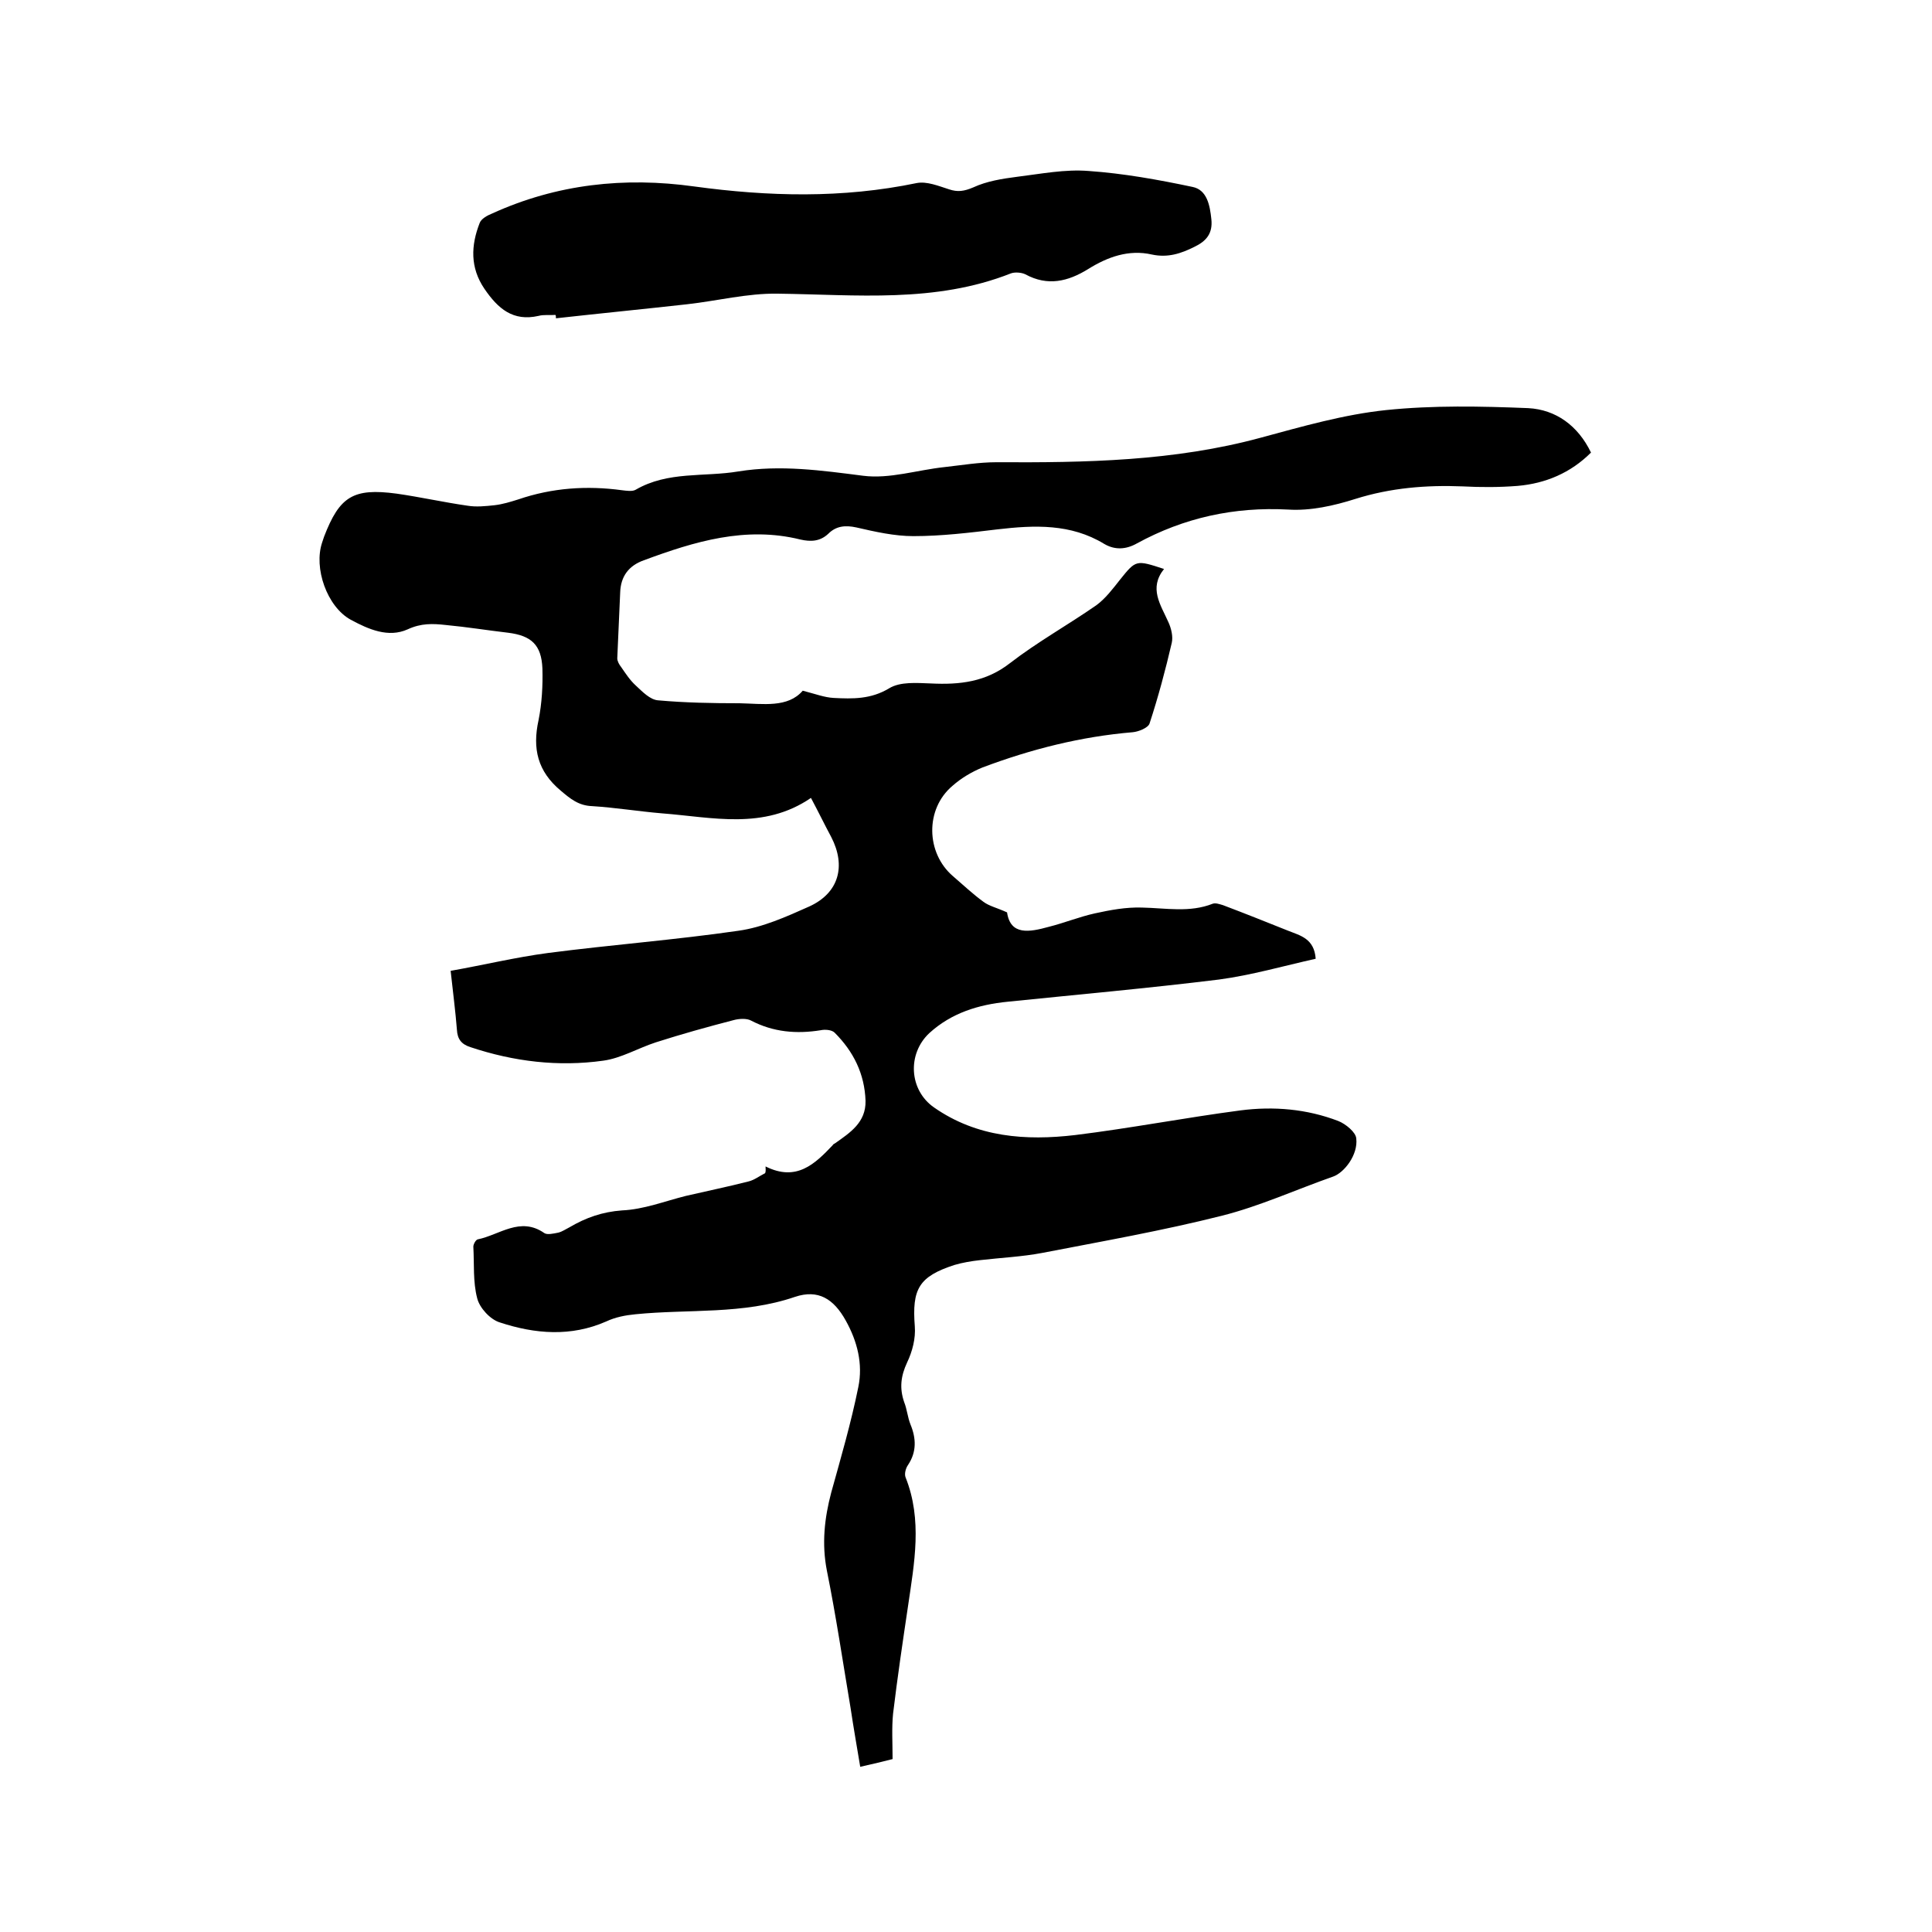
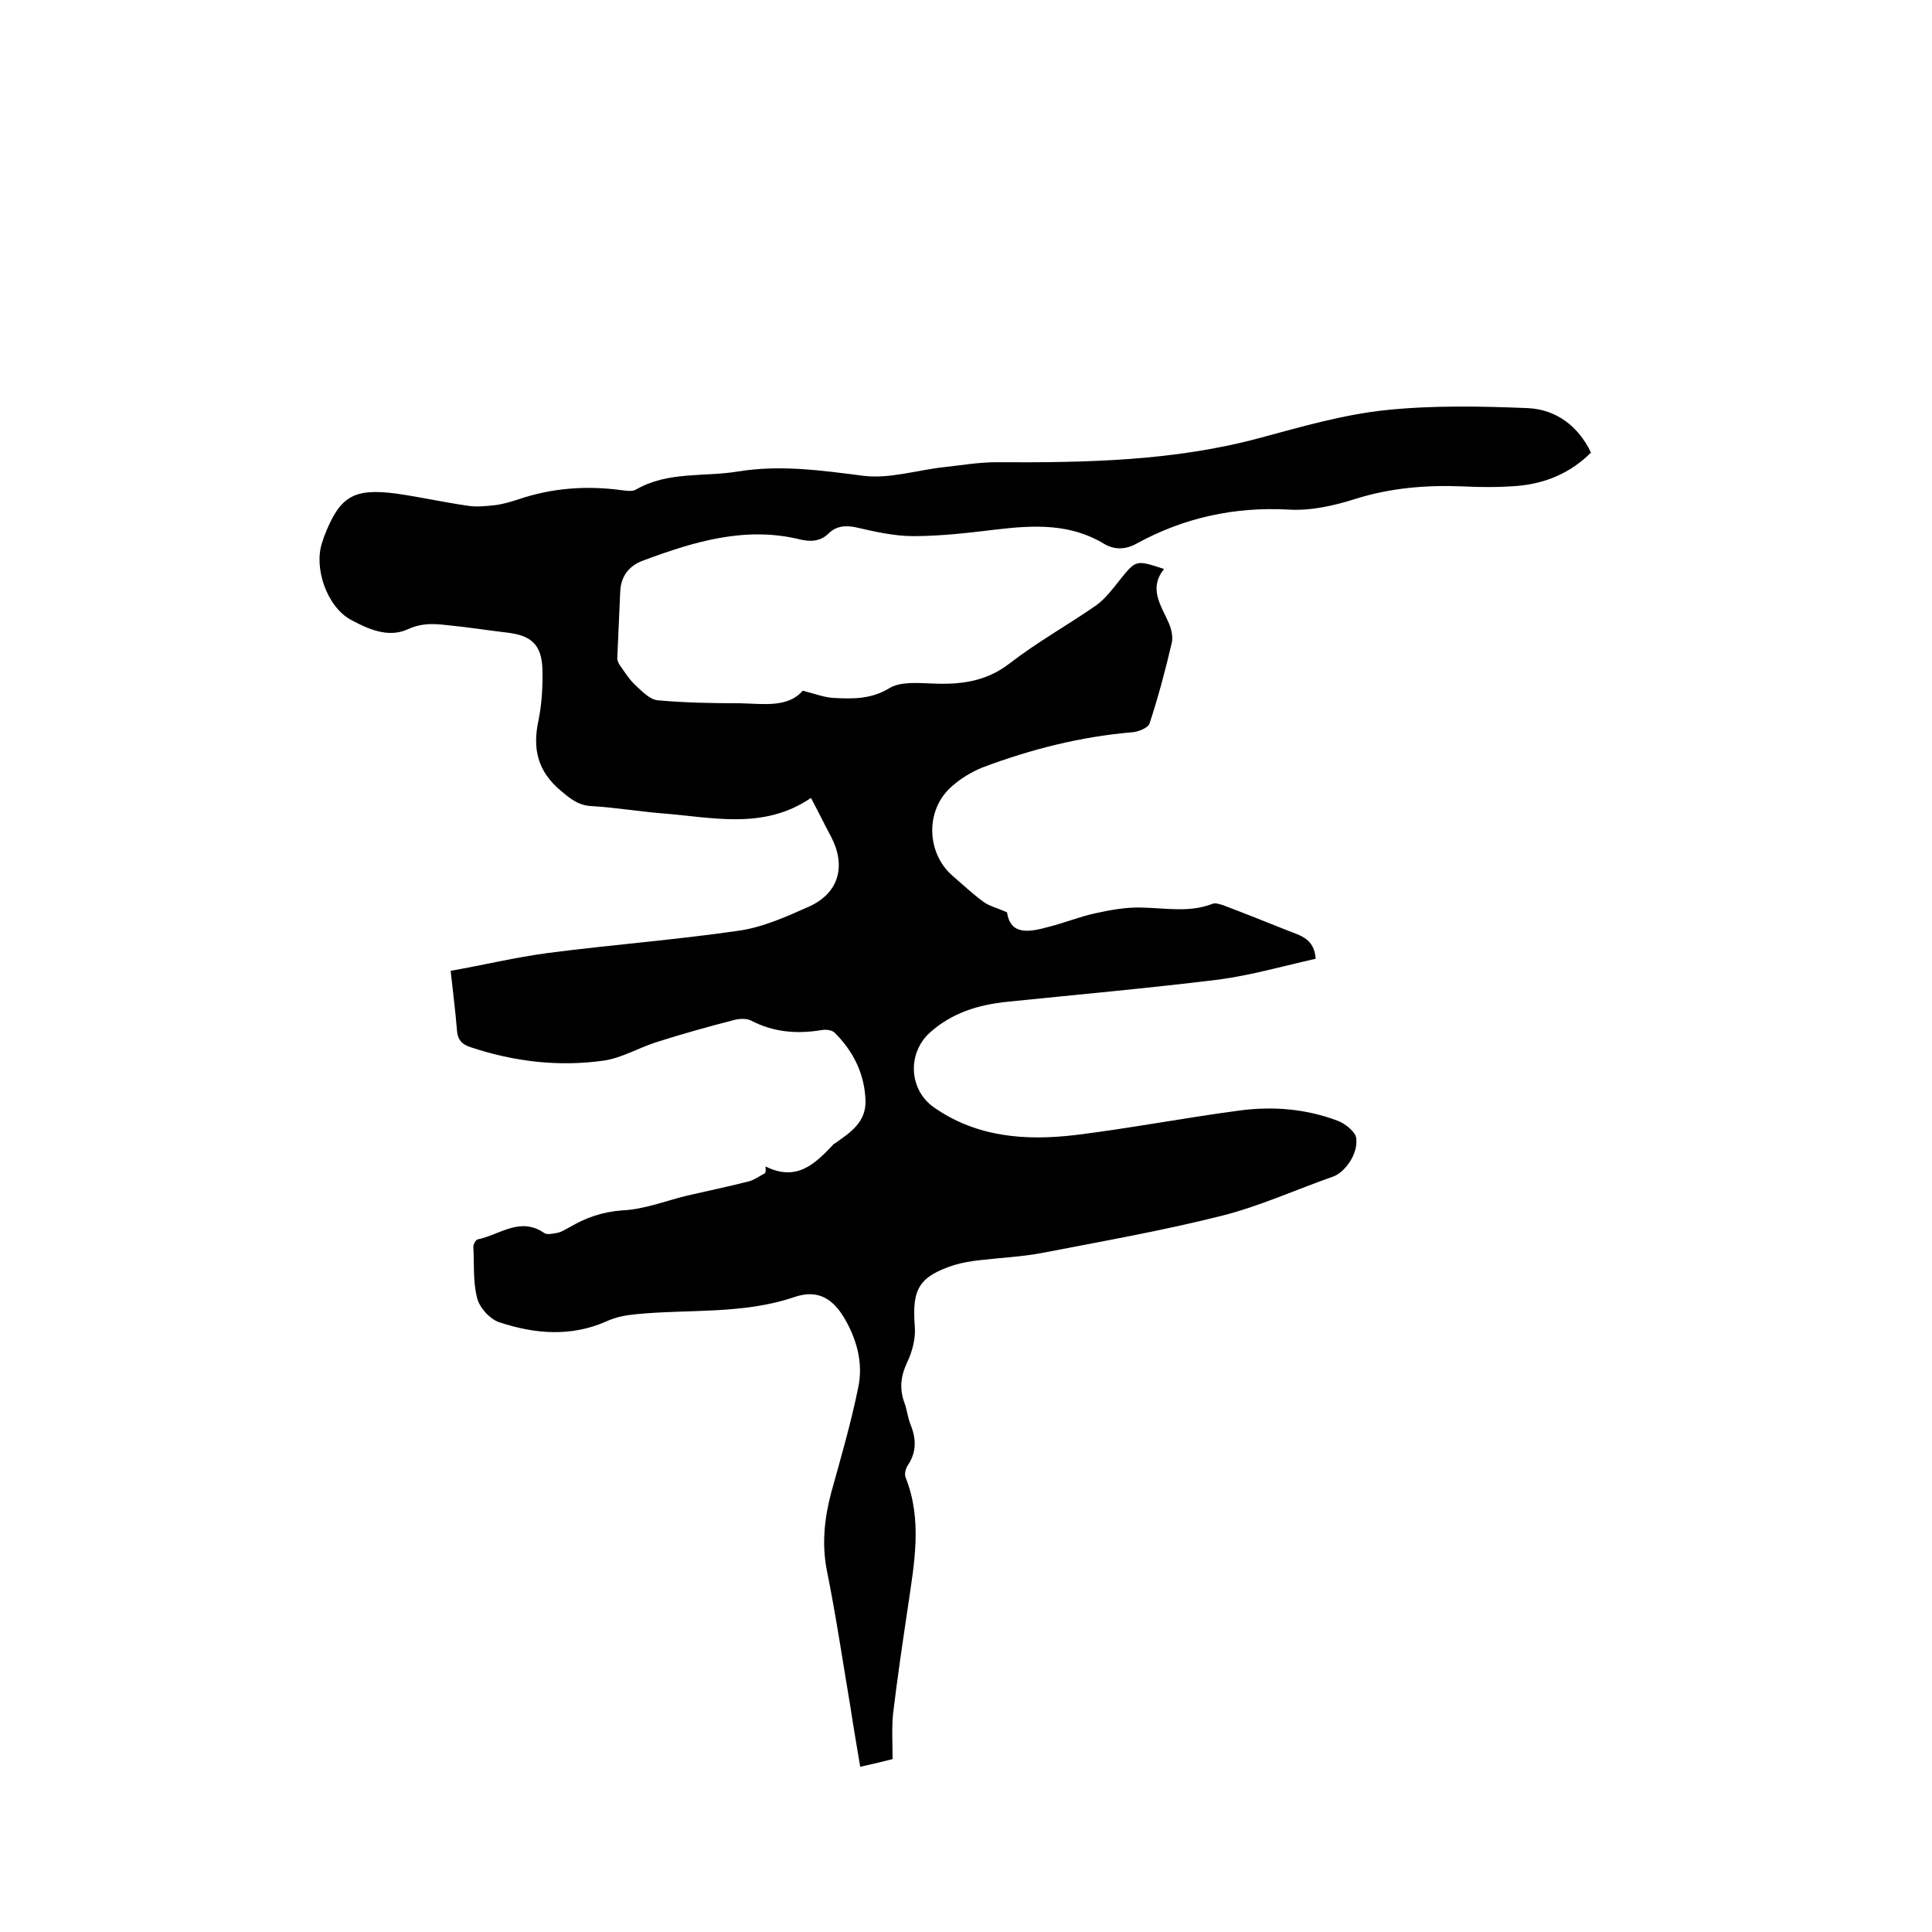
<svg xmlns="http://www.w3.org/2000/svg" enable-background="new 0 0 400 400" viewBox="0 0 400 400">
  <path d="m158.5 241.5c6.4 3.2 10.2-.5 13.9-4.4.1-.2.3-.3.5-.4 3.1-2.2 6.4-4.3 6.3-8.8-.2-5.6-2.5-10.2-6.4-14.1-.6-.6-2-.7-2.9-.5-5 .8-9.8.4-14.4-2-.9-.5-2.5-.4-3.6-.1-5.4 1.4-10.8 2.9-16.1 4.6-3.7 1.2-7.2 3.3-10.9 3.8-9.3 1.3-18.5.2-27.5-2.8-1.9-.6-2.7-1.7-2.8-3.6-.3-3.8-.8-7.6-1.3-12.2 6.8-1.2 13.4-2.8 20.2-3.7 13.1-1.7 26.3-2.7 39.4-4.6 5-.7 9.9-2.9 14.6-5 6.2-2.8 7.7-8.4 4.6-14.4-1.4-2.6-2.7-5.3-4.2-8.1-9.8 6.7-20.4 4-30.8 3.2-4.8-.4-9.7-1.2-14.5-1.5-2.8-.1-4.5-1.5-6.5-3.2-4.8-4-5.9-8.7-4.6-14.6.7-3.5.9-7.2.8-10.7-.2-4.9-2.3-6.8-7.1-7.4-4.3-.5-8.6-1.2-12.9-1.6-2.7-.3-5.1-.4-7.9.9-4 1.8-8.1 0-11.8-2-4.9-2.7-7.7-10.7-5.9-16 .1-.4.3-.8.4-1.2 3.2-8.3 6-10.1 15-8.9 4.9.7 9.8 1.8 14.7 2.5 1.8.3 3.7.1 5.6-.1 1.7-.2 3.3-.7 4.9-1.2 7-2.4 14.2-2.9 21.5-1.9.9.1 2.1.3 2.8-.1 6.7-3.9 14.2-2.6 21.3-3.8 8.7-1.4 17.2-.2 25.8.9 5.5.7 11.2-1.2 16.9-1.8 3.6-.4 7.1-1 10.7-1 18.4.1 36.8-.2 54.8-5.1 8.5-2.3 17.2-4.8 25.9-5.7 9.7-1 19.6-.8 29.4-.4 5.7.3 10.3 3.6 13 9.2-4.2 4.2-9.4 6.4-15.2 6.9-3.8.3-7.6.3-11.4.1-7.5-.3-14.9.3-22.2 2.6-4.4 1.4-9.3 2.5-13.9 2.2-11.2-.6-21.6 1.7-31.3 7-2.3 1.3-4.6 1.4-6.8.1-6.9-4.2-14.4-3.9-22.1-3-5.8.7-11.6 1.4-17.4 1.4-3.9 0-7.9-.9-11.8-1.8-2.3-.5-4.2-.3-5.8 1.3-1.7 1.6-3.6 1.7-5.8 1.2-11.3-2.8-21.9.4-32.4 4.3-3.1 1.1-4.8 3.3-4.9 6.7-.2 4.5-.4 9.1-.6 13.6 0 .6.4 1.3.8 1.8.9 1.3 1.8 2.7 3 3.8 1.4 1.3 3 3 4.7 3.1 5.6.5 11.2.6 16.8.6 4.9.1 10 1 13.1-2.6 2.7.7 4.5 1.4 6.4 1.5 3.9.2 7.7.3 11.5-2 2.3-1.4 5.7-1.1 8.6-1 6 .3 11.4-.3 16.4-4.2 5.7-4.4 12-7.9 17.9-12 1.9-1.4 3.4-3.4 4.9-5.3 3.3-4.1 3.3-4.1 9.1-2.2-3.2 4-.7 7.4.9 11 .6 1.3 1 3 .7 4.3-1.3 5.6-2.8 11.2-4.6 16.7-.3.9-2.3 1.7-3.5 1.8-10.7.9-21 3.5-31.1 7.3-2.2.9-4.4 2.2-6.2 3.8-5.7 4.8-5.5 13.9.1 18.7 2.1 1.8 4.1 3.7 6.3 5.3 1.2.9 2.7 1.2 4.9 2.2.7 4.8 4.6 4.1 8.6 3 3.2-.8 6.4-2.1 9.6-2.8s6.4-1.3 9.7-1.2c5 .1 9.9 1.1 14.7-.8.6-.2 1.4.1 2.1.3 4.5 1.7 9 3.5 13.5 5.3 2.5 1 5.4 1.6 5.7 5.8-6.7 1.5-13.3 3.4-20 4.3-14.6 1.8-29.2 3.1-43.8 4.6-6 .6-11.6 2.3-16.2 6.5-4.6 4.3-4.2 11.8 1 15.4 8.9 6.2 19 6.9 29.2 5.7 11.4-1.4 22.8-3.6 34.2-5.1 6.9-.9 13.8-.3 20.3 2.2 1.5.6 3.6 2.3 3.7 3.6.4 3.4-2.5 7.1-4.8 7.9-7.7 2.7-15.1 6.1-23 8.1-12.3 3.1-24.8 5.3-37.2 7.7-4.2.8-8.6 1-12.9 1.5-1.8.2-3.6.5-5.3 1-7.4 2.4-8.8 5-8.2 12.7.2 2.5-.5 5.2-1.6 7.5-1.3 2.8-1.6 5.3-.6 8.2.6 1.5.7 3.1 1.3 4.6 1.2 2.9 1.3 5.7-.5 8.4-.5.7-.8 1.9-.5 2.6 3.5 8.8 1.8 17.7.5 26.6-1.1 7.4-2.2 14.8-3.1 22.3-.3 3-.1 6.1-.1 9.4-1.9.5-4.1 1-6.7 1.6-.7-4.2-1.4-8.2-2-12.2-1.6-9.5-3-19-4.9-28.4-1.1-5.6-.5-10.9.9-16.2 2-7.2 4.1-14.4 5.6-21.8 1-4.8-.2-9.5-2.6-13.8-2.5-4.5-5.7-6.5-10.5-4.9-10.8 3.7-22 2.5-33 3.6-2.1.2-4.2.6-6.1 1.5-7.3 3.2-14.7 2.6-22 .2-2-.6-4.2-3-4.7-5-.9-3.4-.6-7.1-.8-10.7 0-.5.5-1.4.9-1.5 4.5-.9 8.8-4.8 13.8-1.3.6.4 1.9.1 2.9-.1.8-.2 1.5-.7 2.3-1.1 3.4-2 6.8-3.2 10.9-3.5 4.5-.2 8.8-1.9 13.2-3 4.3-1 8.7-1.9 13-3 1.2-.3 2.2-1.1 3.4-1.7.2-.4.1-.9.1-1.4z" />
-   <path d="m115 65.2c-1.2.1-2.4-.1-3.5.2-5.3 1.2-8.4-1.5-11.2-5.6-3-4.4-2.8-9-1-13.6.3-.9 1.6-1.6 2.6-2 13.4-6.1 27.4-7.6 41.8-5.6 15.4 2.1 30.7 2.5 46.1-.7 2.1-.4 4.5.6 6.7 1.3 1.8.6 3.1.4 5-.4 2.8-1.3 6-1.8 9.1-2.2 4.9-.6 9.9-1.6 14.8-1.2 7.2.5 14.4 1.8 21.5 3.3 3 .6 3.6 3.8 3.9 6.7s-1 4.5-3.5 5.7c-2.8 1.4-5.5 2.3-8.8 1.6-4.8-1.1-9.2.5-13.2 3-4.2 2.6-8.4 3.6-13 1.1-.8-.4-2.2-.5-3-.2-15.7 6.2-32 4.4-48.3 4.2-6.3-.1-12.5 1.5-18.8 2.2-9 1-18.1 1.9-27.1 2.9 0-.4 0-.5-.1-.7z" />
</svg>